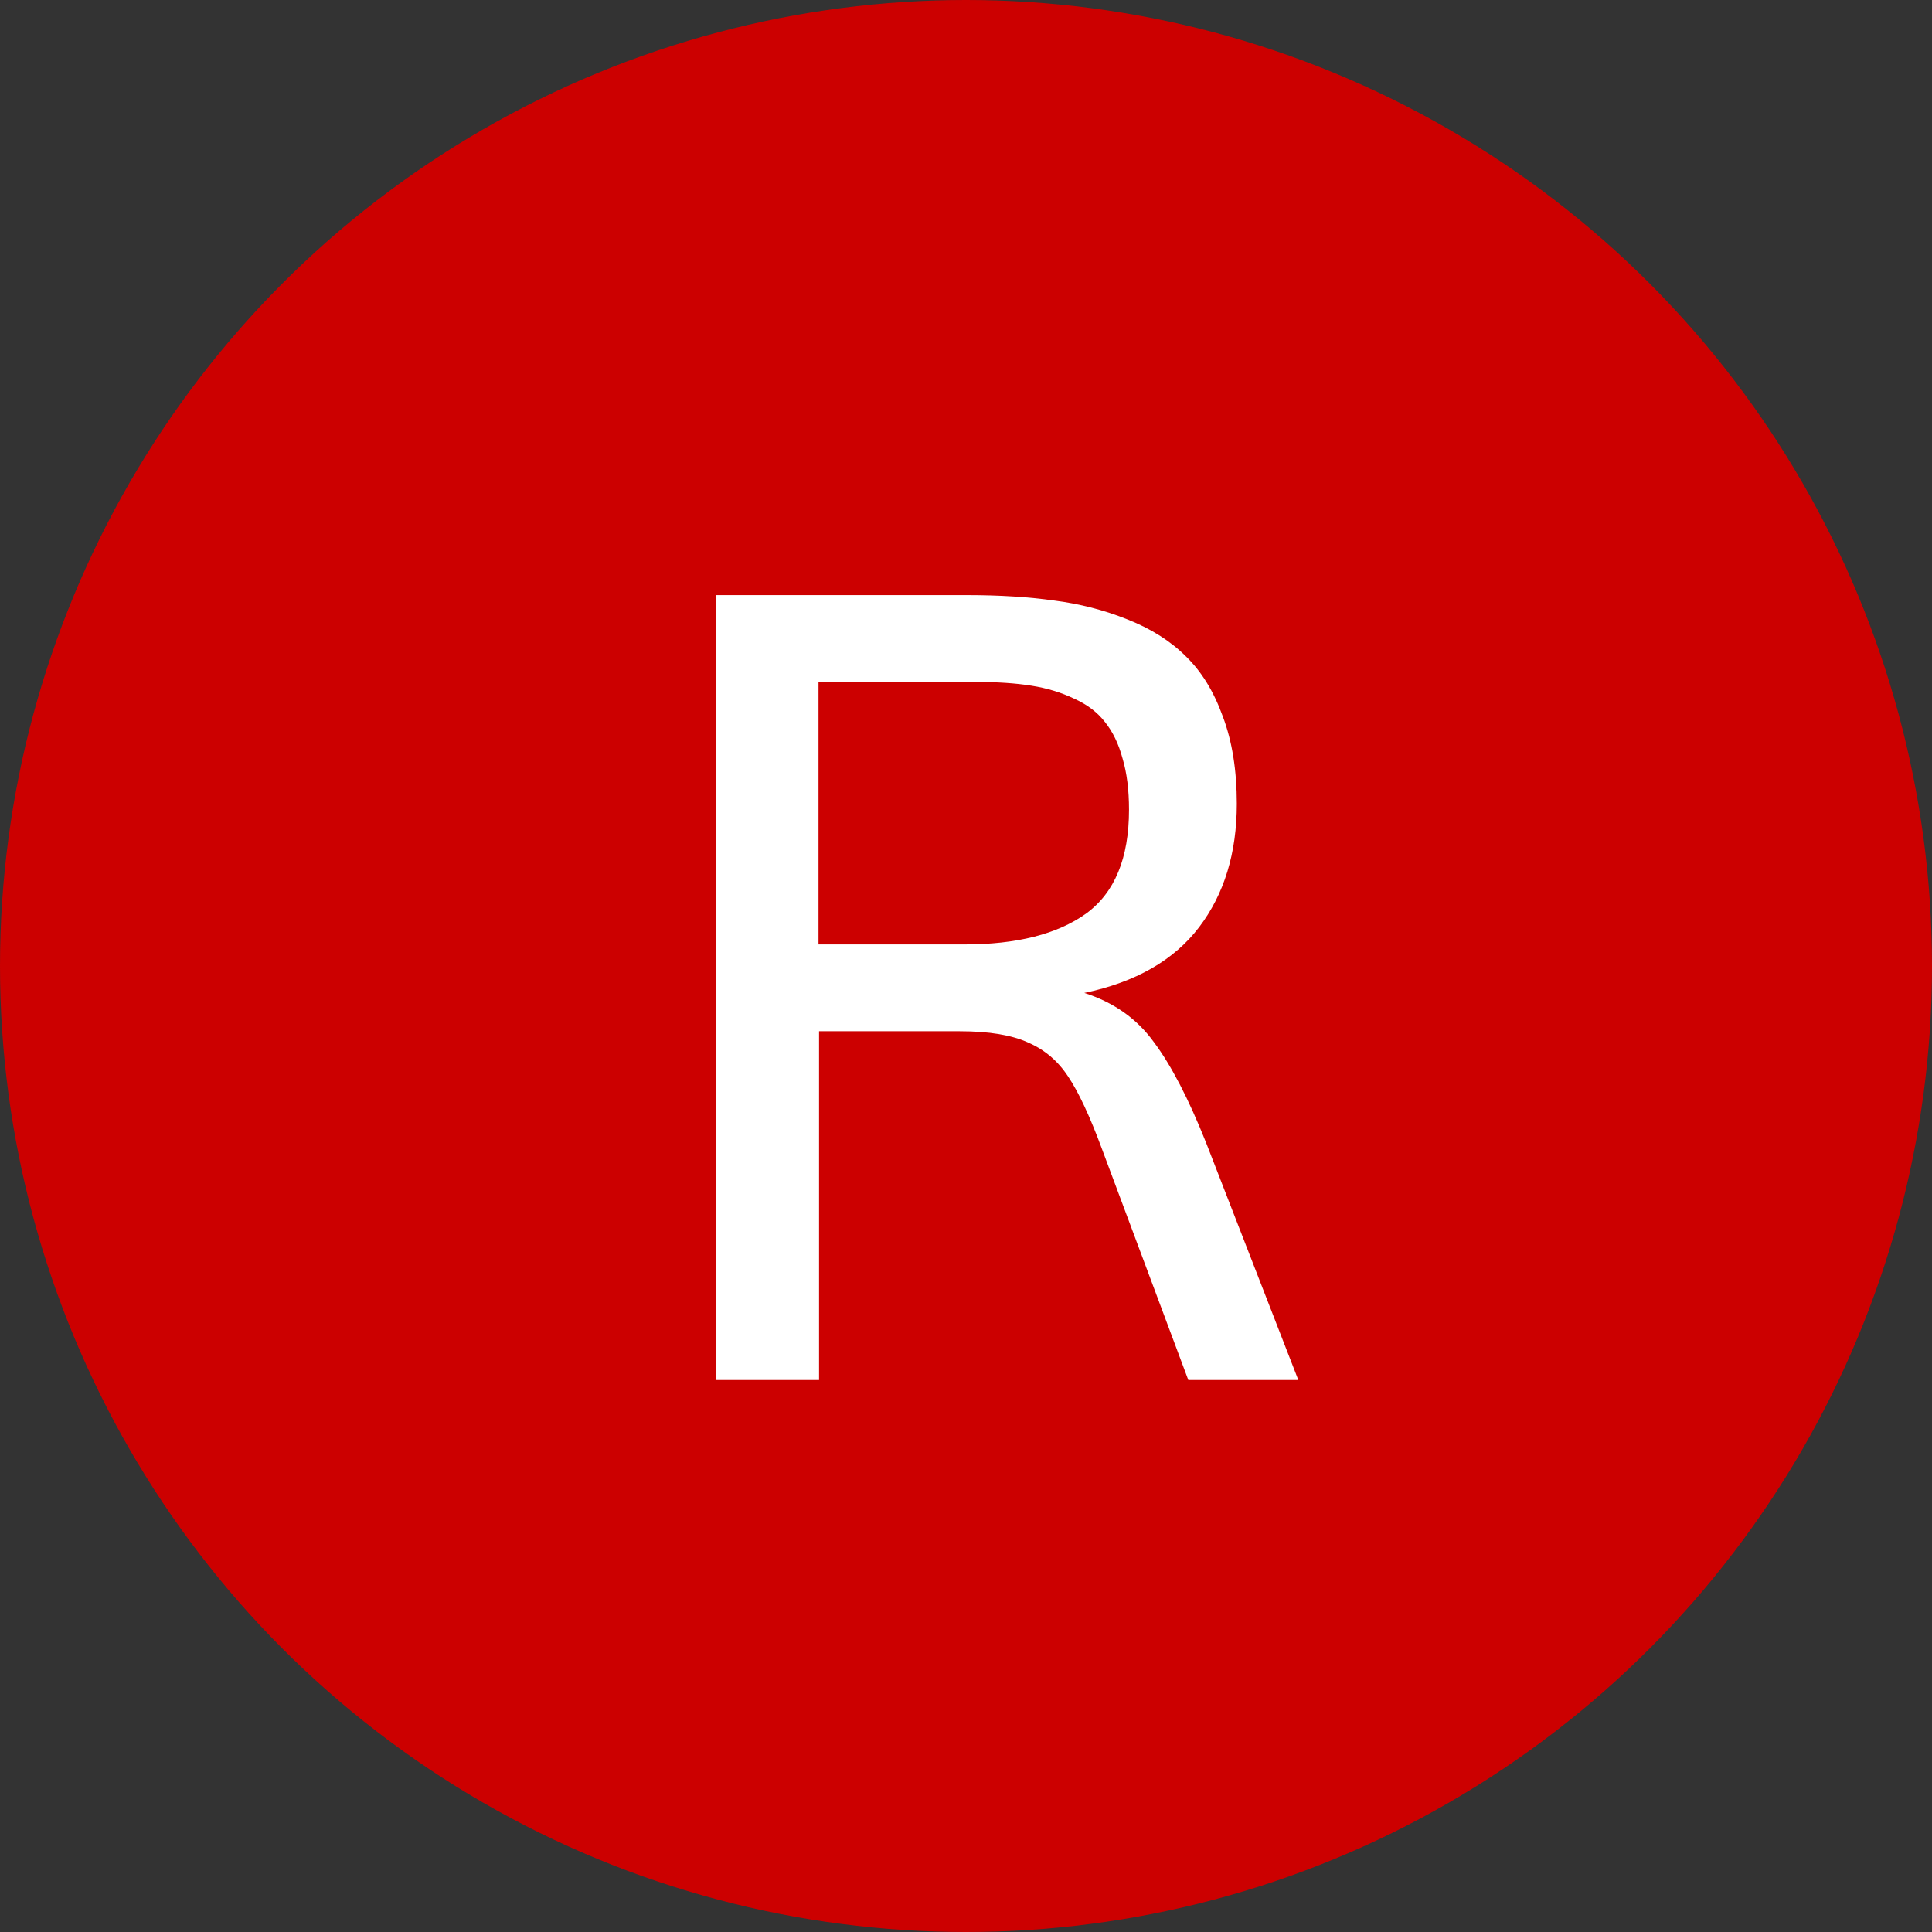
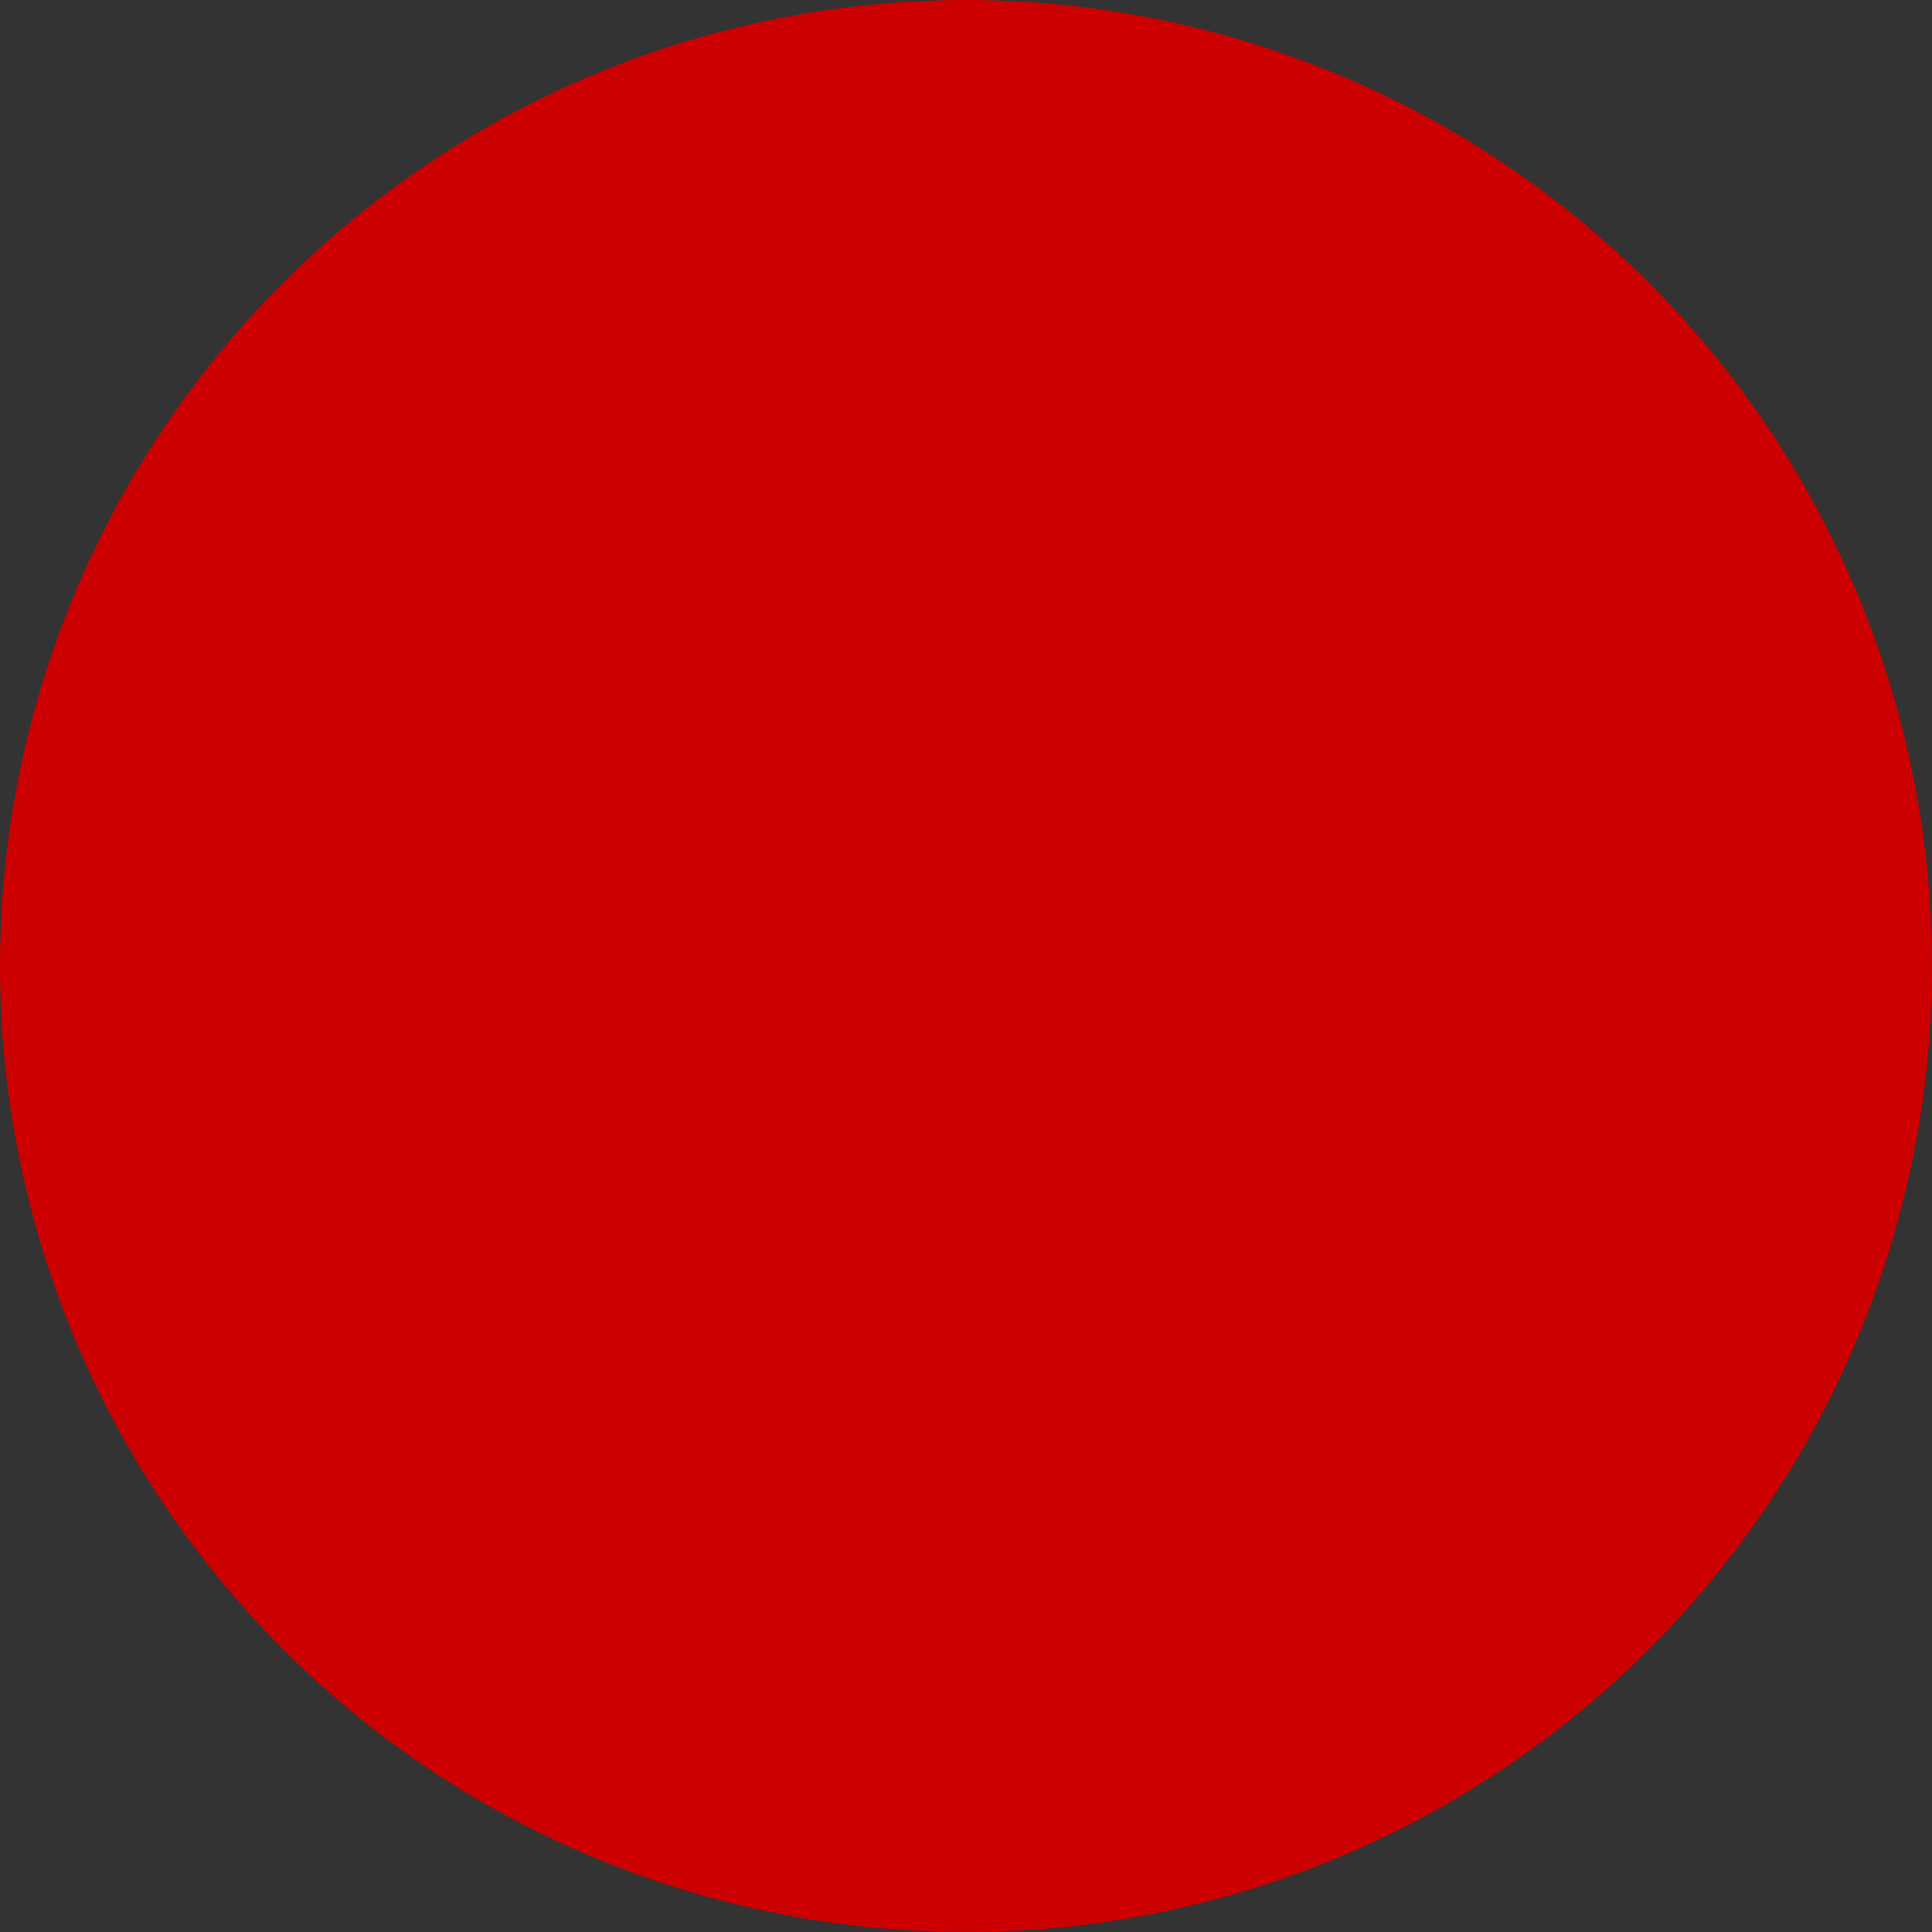
<svg xmlns="http://www.w3.org/2000/svg" width="35" height="35" viewBox="0 0 35 35" fill="none">
  <rect x="0" y="0" width="35" height="35" fill="#333333" stroke="none" />
  <circle cx="17.5" cy="17.5" r="17.5" fill="#CC0000" />
-   <path d="M14.828 17.109H17.475C18.419 17.109 19.151 16.924 19.672 16.553C20.193 16.175 20.453 15.547 20.453 14.668C20.453 14.31 20.414 14.001 20.336 13.74C20.264 13.473 20.157 13.252 20.014 13.076C19.877 12.9 19.691 12.76 19.457 12.656C19.229 12.546 18.972 12.467 18.686 12.422C18.399 12.376 18.061 12.354 17.67 12.354C17.657 12.354 17.644 12.354 17.631 12.354C17.624 12.354 17.615 12.354 17.602 12.354C17.588 12.354 17.576 12.354 17.562 12.354H14.828V17.109ZM12.973 25V10.781H17.523C18.109 10.781 18.634 10.814 19.096 10.879C19.558 10.938 20.001 11.051 20.424 11.221C20.854 11.39 21.208 11.615 21.488 11.895C21.768 12.168 21.99 12.529 22.152 12.979C22.322 13.428 22.406 13.955 22.406 14.56C22.406 15.453 22.178 16.198 21.723 16.797C21.267 17.396 20.574 17.793 19.643 17.988C20.176 18.158 20.596 18.454 20.902 18.877C21.215 19.294 21.531 19.902 21.85 20.703L23.52 25H21.527L19.965 20.82C19.744 20.221 19.538 19.782 19.35 19.502C19.167 19.222 18.926 19.017 18.627 18.887C18.328 18.75 17.914 18.682 17.387 18.682H14.838V25H12.973Z" fill="white" />
</svg>